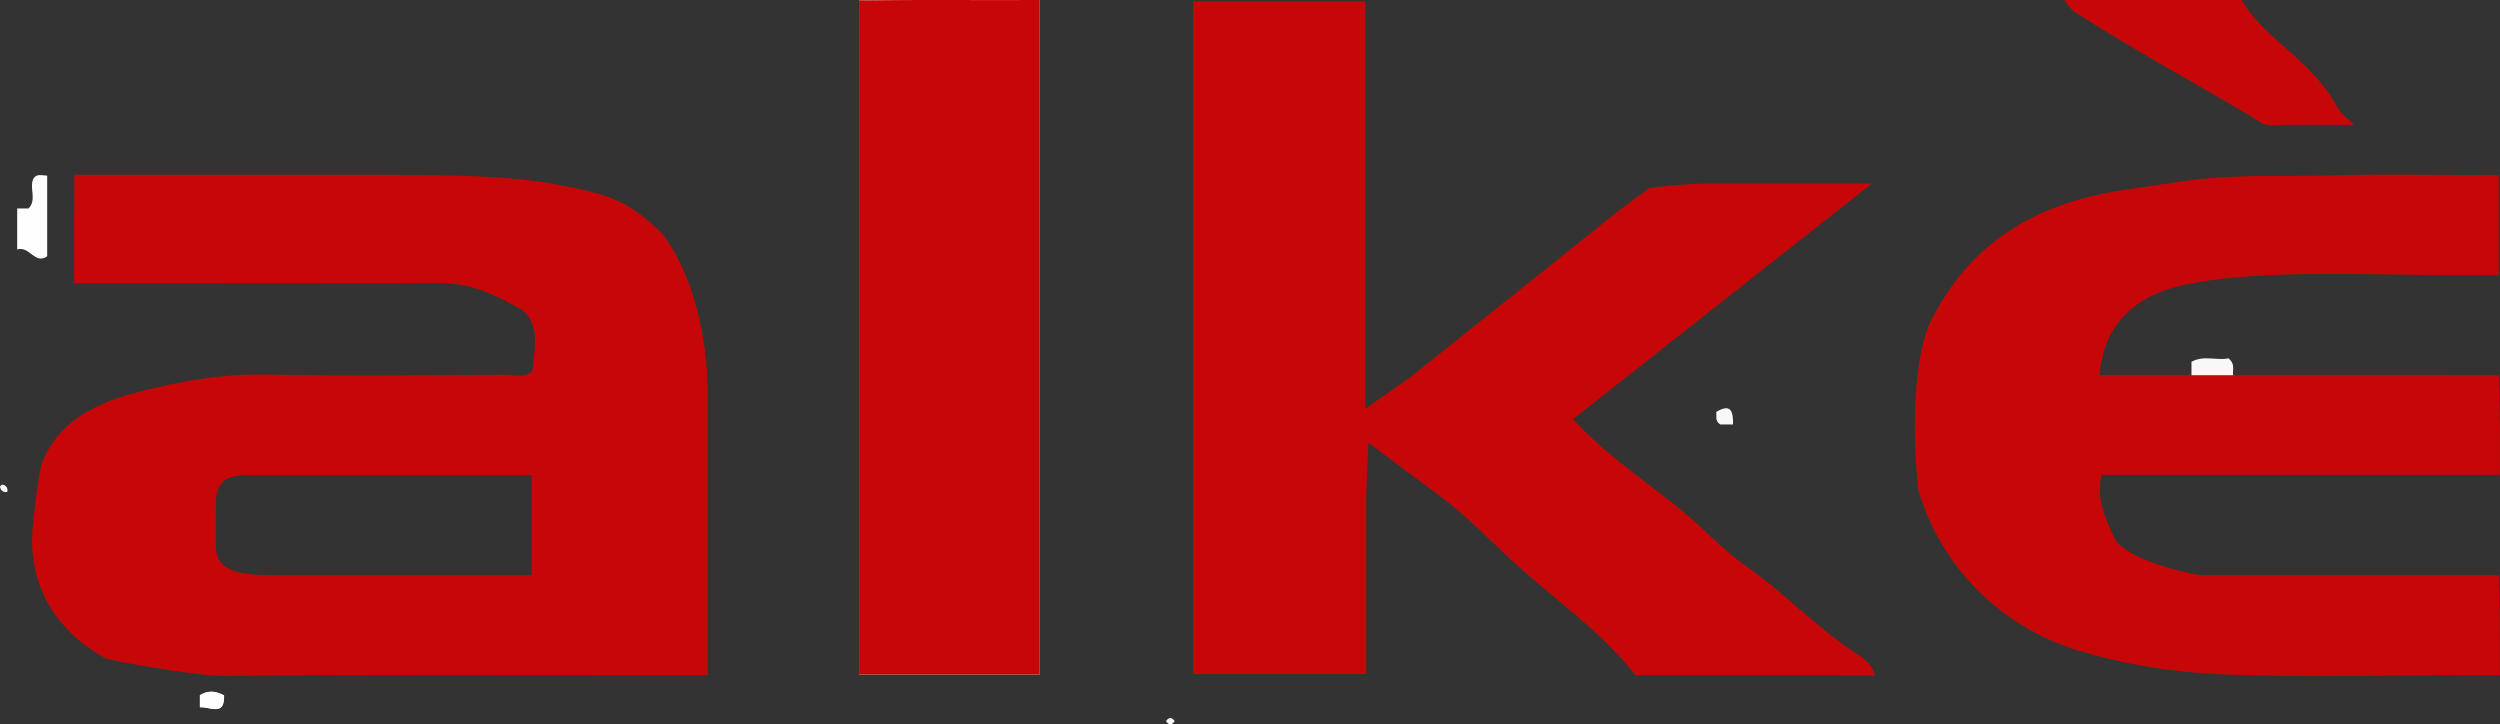
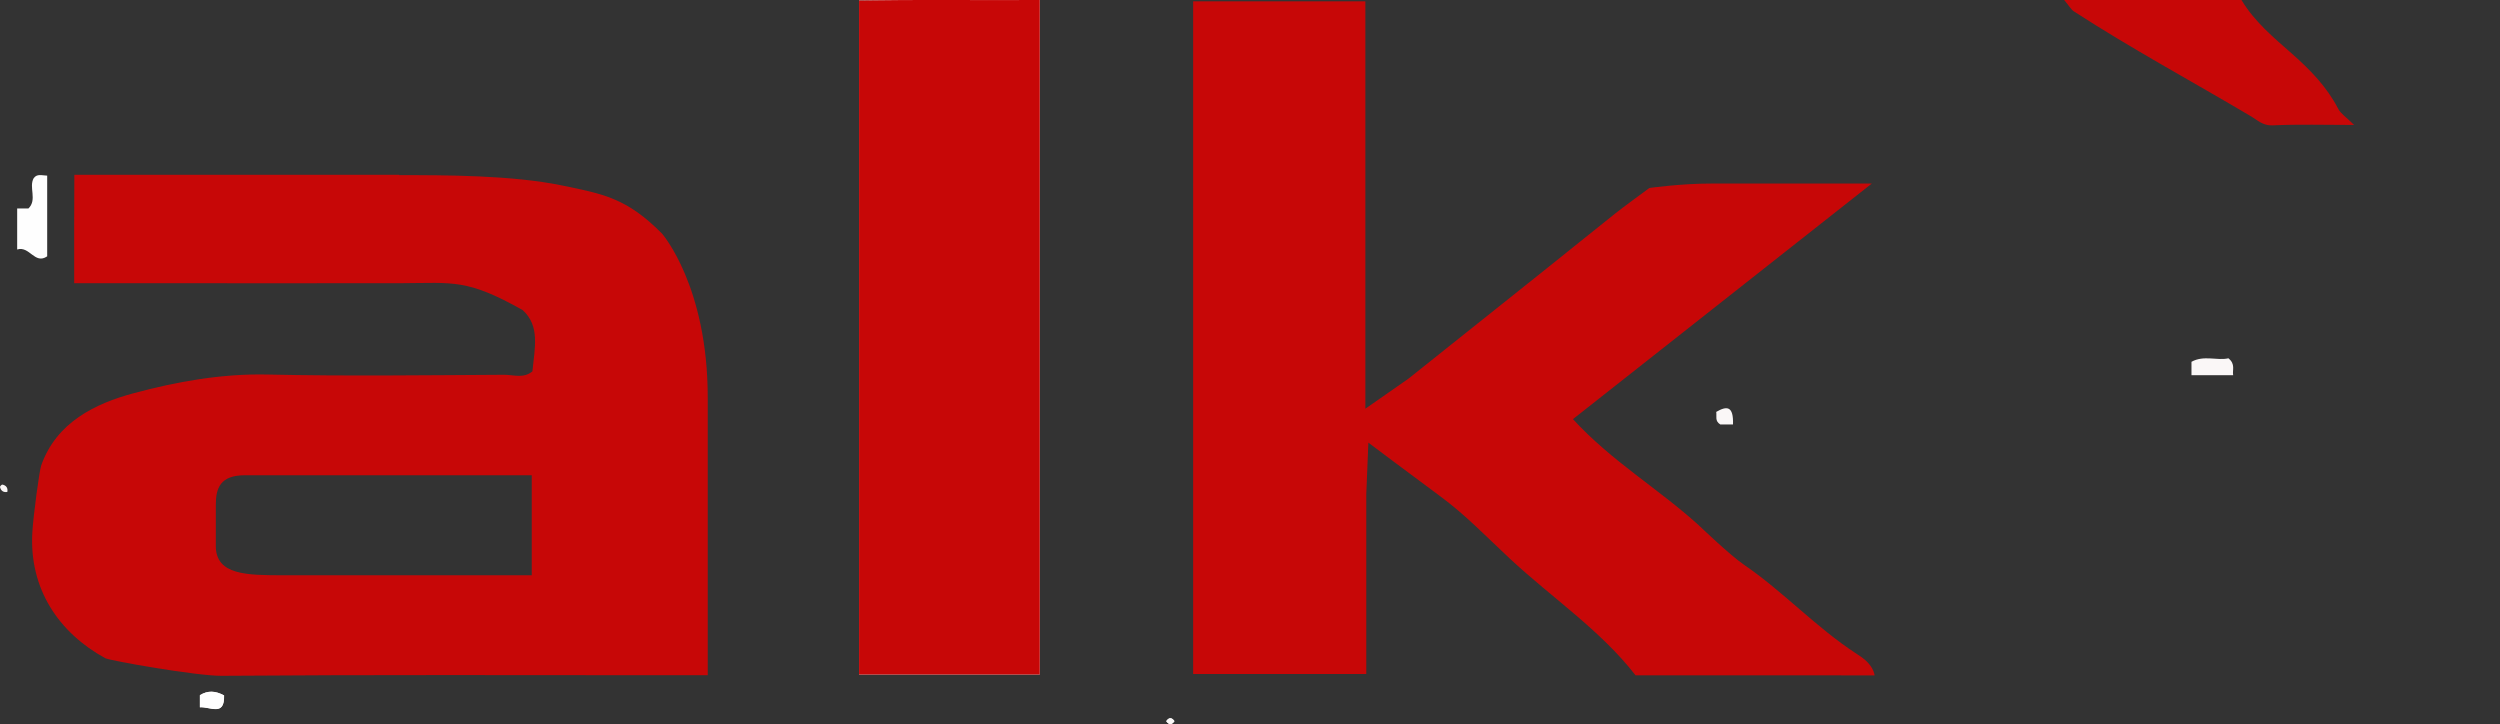
<svg xmlns="http://www.w3.org/2000/svg" id="Ebene_1" data-name="Ebene 1" viewBox="0 0 299.9 86.86">
  <rect x="0" y="0" width="299.9" height="86.86" fill="#333333" stroke="none" />
  <defs>
    <style>
      .cls-1 {
        fill: #c70707;
      }

      .cls-1, .cls-2, .cls-3 {
        stroke-width: 0px;
      }

      .cls-2 {
        fill: #faf7f7;
      }

      .cls-3 {
        fill: #fefefe;
      }
    </style>
  </defs>
  <path class="cls-3" d="M139.9,86.51c.33.47.66.47.99,0-.33-.47-.66-.47-.99,0Z" />
  <path class="cls-2" d="M124.73,80.92V0c-7.39.05-14.62-.06-21.68.06v80.86h21.68ZM23.98,84.84c1.23-.09,2.98,1.14,2.9-1.42-1.06-.57-1.95-.61-2.9-.03v1.44Z" />
  <path class="cls-1" d="M47.89,21.01c5.58,0,13.52,0,19.54,1.24,4.87,1.01,7.76,1.49,11.99,5.78,0,0,5.49,6.28,5.48,19.69-.01,10.96,0,21.93,0,33.28h-4.45c-17.97,0-35.94-.07-53.9.07-2.97.02-13.39-1.82-13.92-2.11-5.56-3.04-9.15-8.31-8.75-15.1.13-2.14.84-7.39,1.07-8.05,1.84-5.17,6.5-7.4,11.05-8.63,5.16-1.39,10.56-2.37,16.08-2.25,9.47.21,18.95.08,28.43.03,1.1,0,2.3.47,3.36-.41.27-2.82.94-5.44-1.17-7.35-6.68-3.77-8.35-3.25-14.36-3.23-10.47.03-20.95,0-31.42,0h-8.02c0-2.46,0-4.6,0-6.74,0-2.09.01-4.19.02-6.26h38.98ZM63.8,57.01H29.38c-2.97,0-3.49,1.56-3.49,3.53,0,1.65,0,3.31,0,4.97,0,3.5,3.79,3.49,8.03,3.5,2.83,0,5.66,0,8.48,0h21.39v-12Z" />
-   <path class="cls-1" d="M293.89,45.01h5.88c.04,1.9.09,3.83.11,5.75.02,1.97,0,3.94,0,6.2h-47.77c-.55,2.56-.05,4.42,1.77,8.04,2.35,2.57,9.55,4,10.23,4,3.77,0,7.77,0,7.77,0h27.88c.04,1.9.09,3.83.11,5.76.02,1.97,0,3.95,0,6.24h-5.04c-9.32,0-18.65.26-27.95-.09-5.97-.23-11.97-1.15-17.72-2.93-9.33-2.89-16.37-10.1-19.05-19.24-1.02-9.76.06-17.19,1.36-19.88,3.66-7.61,9.59-12.46,17.59-14.83,4.11-1.22,8.39-1.59,12.61-2.25,6.07-.94,12.07-.57,18.09-.74,5.99-.16,11.98-.04,17.97-.04h2.02v12h-5.28c-6.49,0-13.59-.26-19.46-.09-4.46.13-8.82.38-13.04,1.27-9.14,1.94-9.71,8.7-9.87,9.12-.16.4-.13.88-.22,1.69h42Z" />
  <path class="cls-1" d="M268.89,0c1.54,2.59,3.86,4.51,6.05,6.44,2.22,1.96,4.2,3.99,5.56,6.63.29.56.92.95,1.9,1.92-3.59,0-6.69-.1-9.79.05-1.14.05-1.8-.62-2.57-1.08-7.08-4.2-14.34-8.11-21.25-12.59-.34-.22-.56-.64-1.18-1.38h21.28Z" />
  <path class="cls-2" d="M267.89,45.01h-5v-1.61c1.49-.83,3.11-.1,4.43-.42.88.71.45,1.42.57,2.03Z" />
  <path class="cls-2" d="M139.9,86.51c.33-.47.66-.47.99,0-.33.47-.66.47-.99,0Z" />
  <path class="cls-2" d="M.89,59.01c-.48.09-.78-.13-.89-.59-.02-.08.22-.31.29-.29.46.1.68.41.59.89Z" />
  <path class="cls-1" d="M220.89,81.01h-24.69c-4.2-5.41-10.02-9.29-15.07-13.99-2.72-2.53-5.35-5.28-8.35-7.48-2.65-1.95-8.63-6.44-8.63-6.44l-.25,6.17v21.58h-20.77V.16h20.66v48.87l5.16-3.6,15.89-12.67,8.96-7.18c.62-.51,4.06-3.03,4.06-3.03,0,0,3.85-.54,7.38-.53,6.13.01,12.26,0,19.3,0-12.4,9.77-24.12,19.01-35.85,28.26,4.63,5.05,10.28,8.36,15.07,12.71.27.25,3.77,3.61,5.44,4.75,4.76,3.26,8.69,7.56,13.53,10.7.89.57,1.92,1.32,2.15,2.58h-4Z" />
  <path class="cls-1" d="M124.73,80.92h-21.68V.06c7.06-.12,14.28-.02,21.68-.06v80.92Z" />
  <path class="cls-3" d="M23.98,84.84v-1.44c.95-.58,1.84-.54,2.9.03.08,2.56-1.67,1.33-2.9,1.42Z" />
  <path class="cls-3" d="M2.06,25.01h1.35c1.09-1.06,0-2.55.64-3.65.41-.53.92-.32,1.61-.29v9.68c-1.5,1.03-2.11-1.29-3.6-.82v-4.91Z" />
  <path class="cls-2" d="M207.88,50.92h-1.51c-.68-.42-.41-.96-.49-1.51,1.27-.74,2.09-.73,2.01,1.51Z" />
</svg>